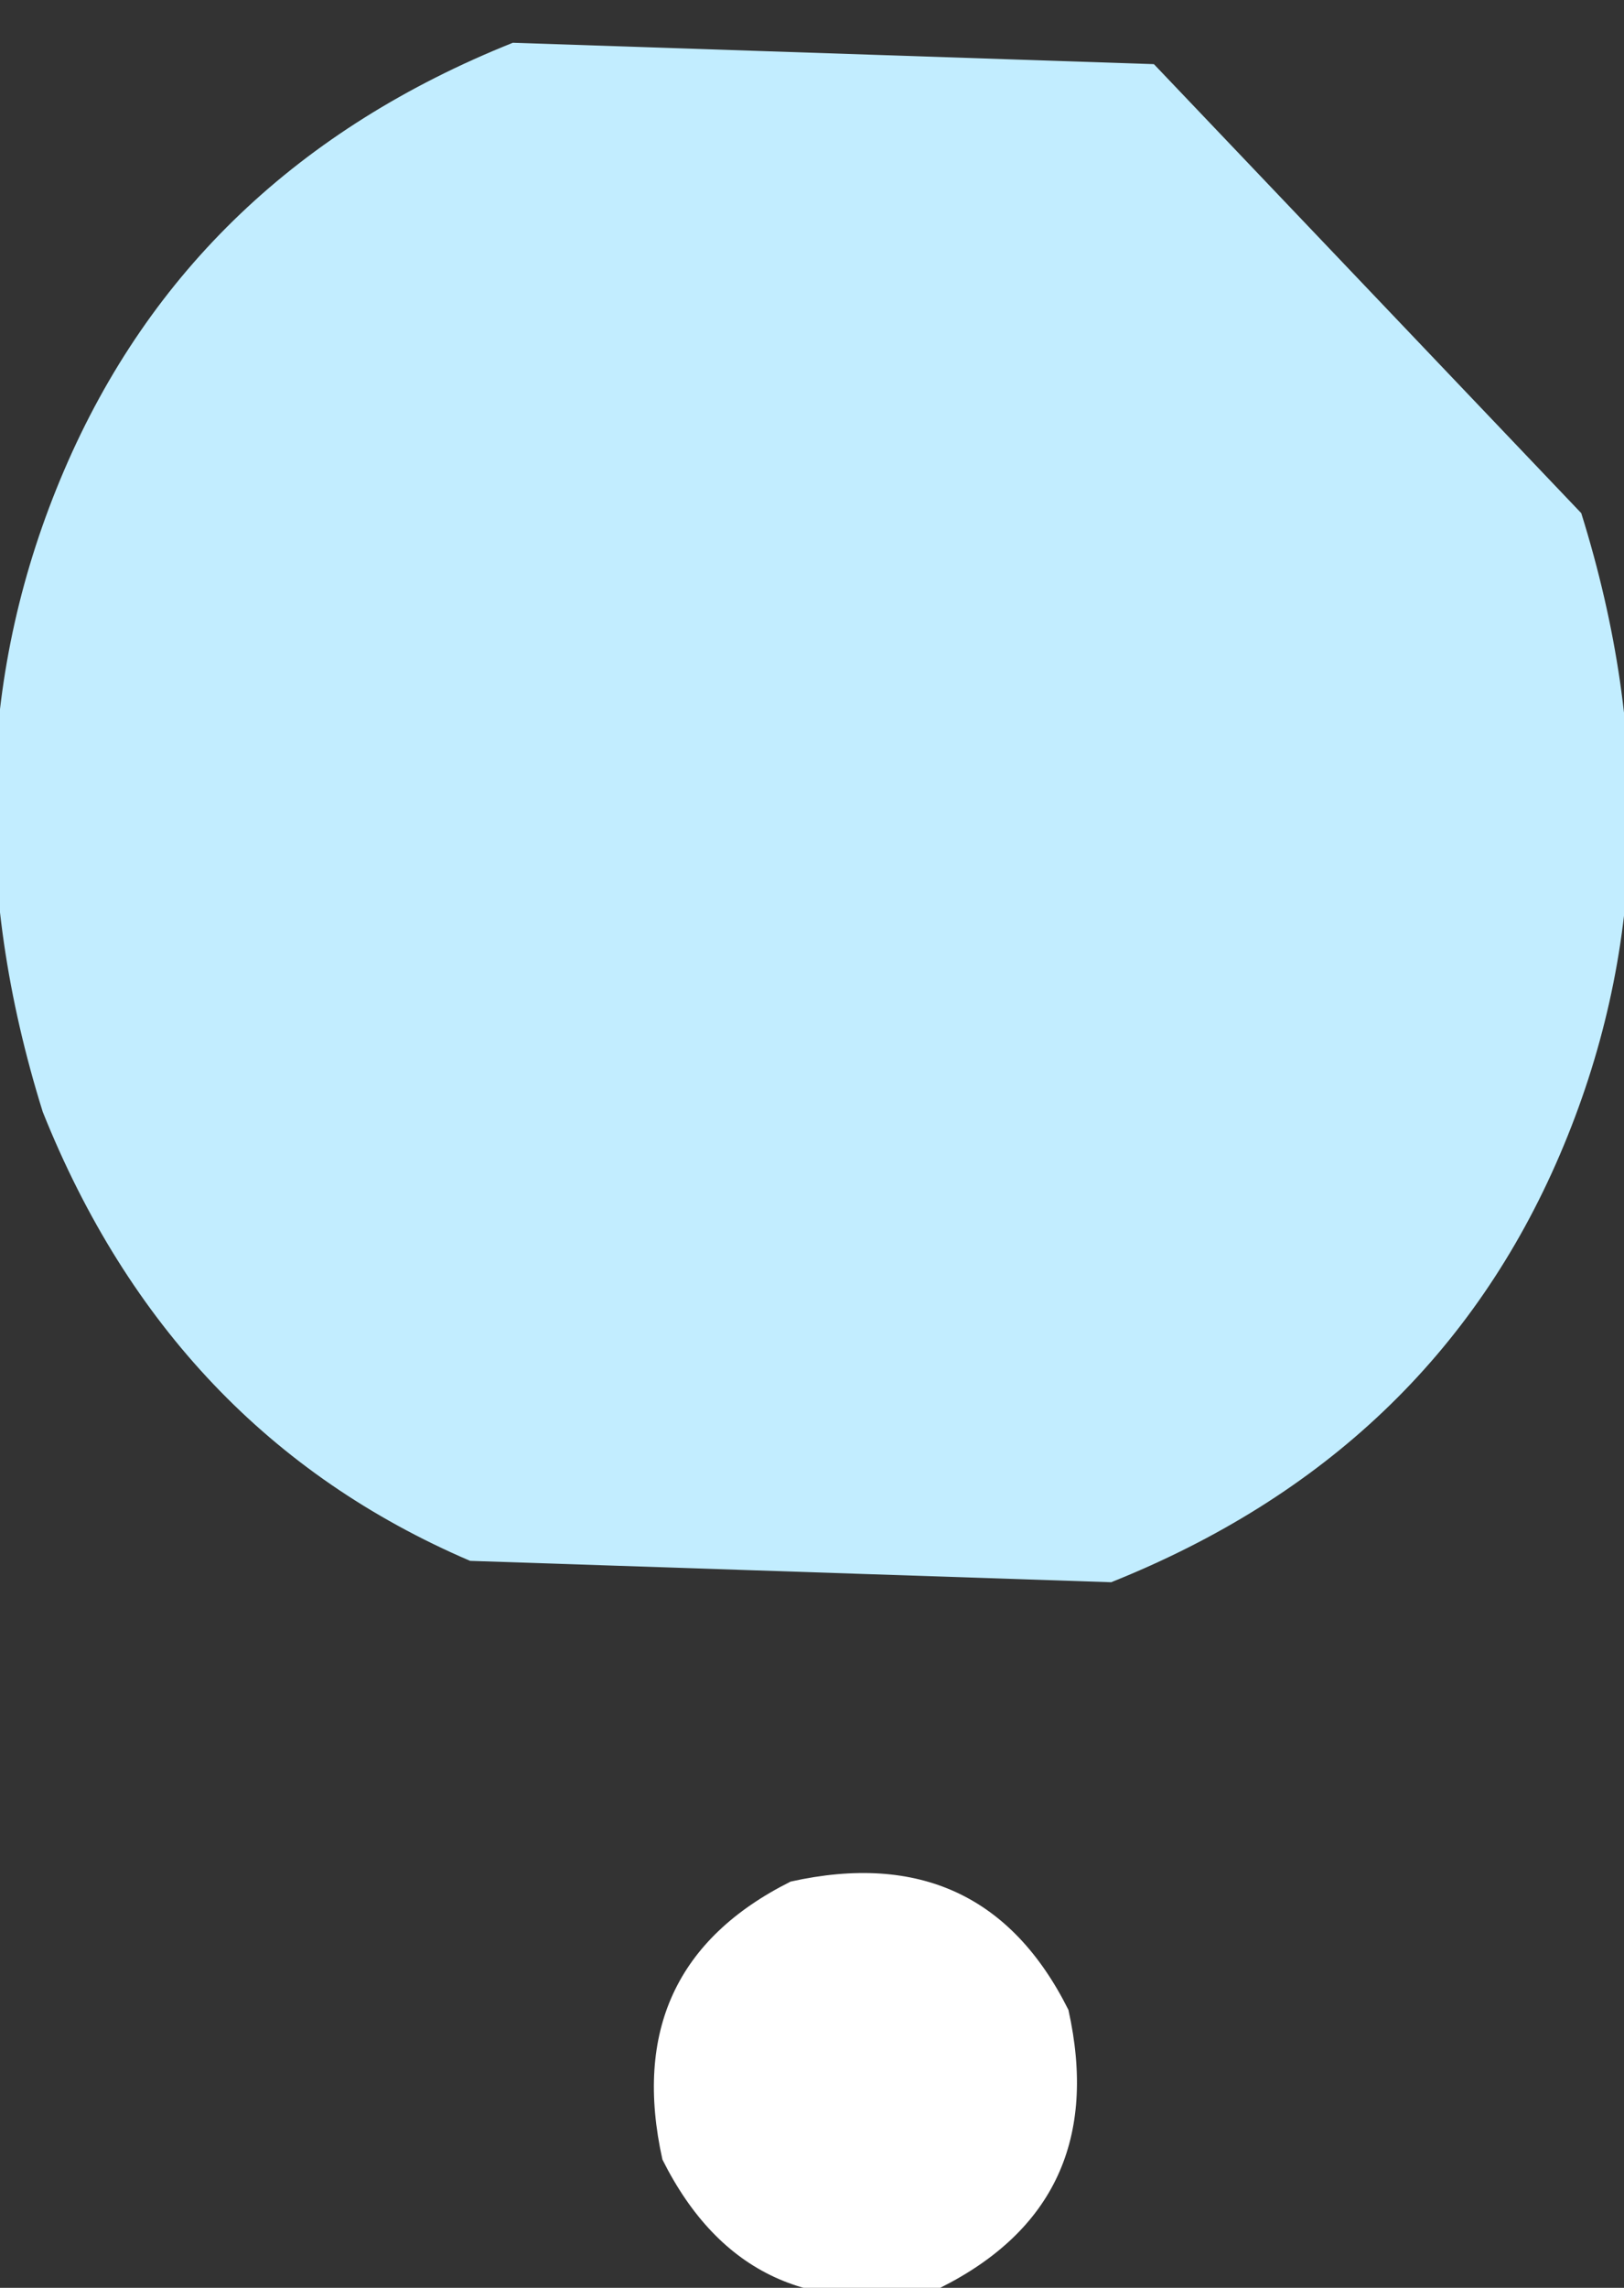
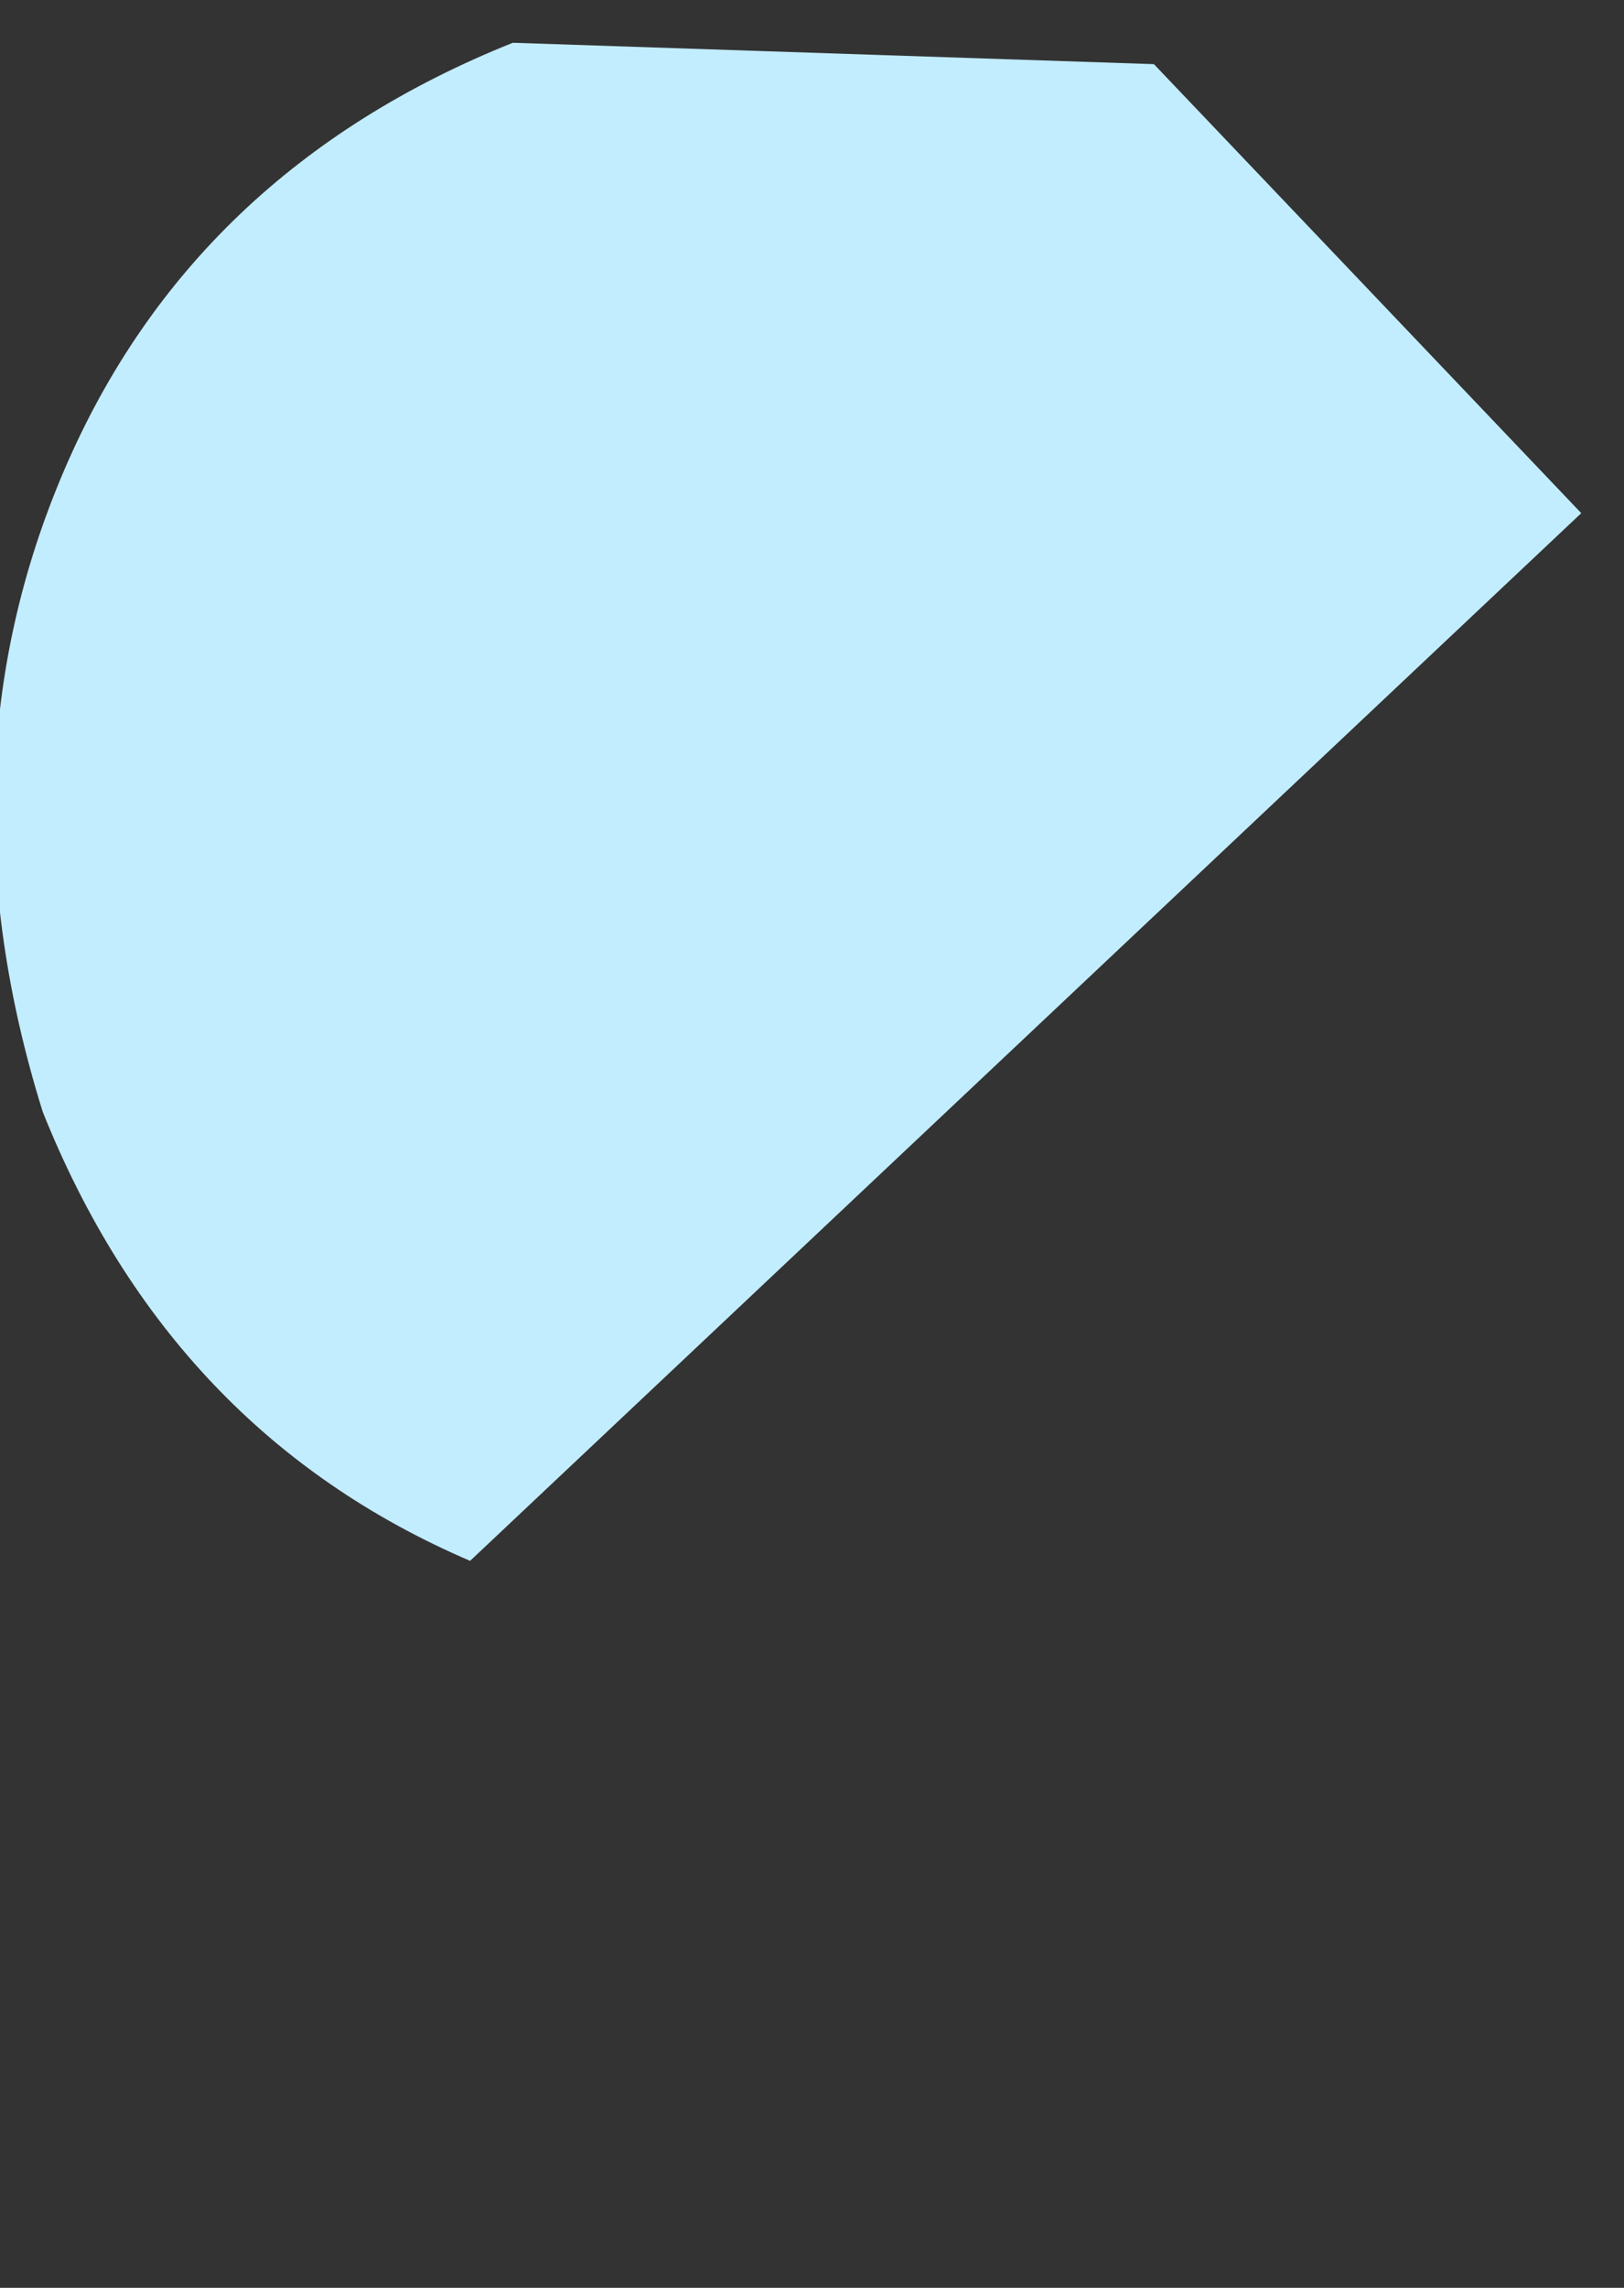
<svg xmlns="http://www.w3.org/2000/svg" height="5.35px" width="3.8px">
  <rect width="100%" height="100%" fill="#333333" stroke="none" />
  <g transform="matrix(1.0, 0.0, 0.0, 1.0, 4.9, 9.2)">
-     <path d="M-3.35 -4.15 Q-3.45 -4.6 -3.05 -4.8 -2.6 -4.9 -2.4 -4.5 -2.3 -4.05 -2.7 -3.85 -3.15 -3.75 -3.35 -4.15" fill="#ffffff" fill-rule="evenodd" stroke="none" />
-     <path d="M-1.2 -8.0 Q-0.95 -7.2 -1.25 -6.5 -1.55 -5.8 -2.3 -5.5 L-3.8 -5.55 Q-4.5 -5.85 -4.8 -6.6 -5.05 -7.4 -4.75 -8.1 -4.45 -8.8 -3.7 -9.1 L-2.2 -9.05 -1.2 -8.0" fill="#c2edff" fill-rule="evenodd" stroke="none" />
+     <path d="M-1.2 -8.0 L-3.8 -5.55 Q-4.5 -5.85 -4.8 -6.6 -5.05 -7.4 -4.75 -8.1 -4.45 -8.8 -3.7 -9.1 L-2.2 -9.05 -1.2 -8.0" fill="#c2edff" fill-rule="evenodd" stroke="none" />
  </g>
</svg>